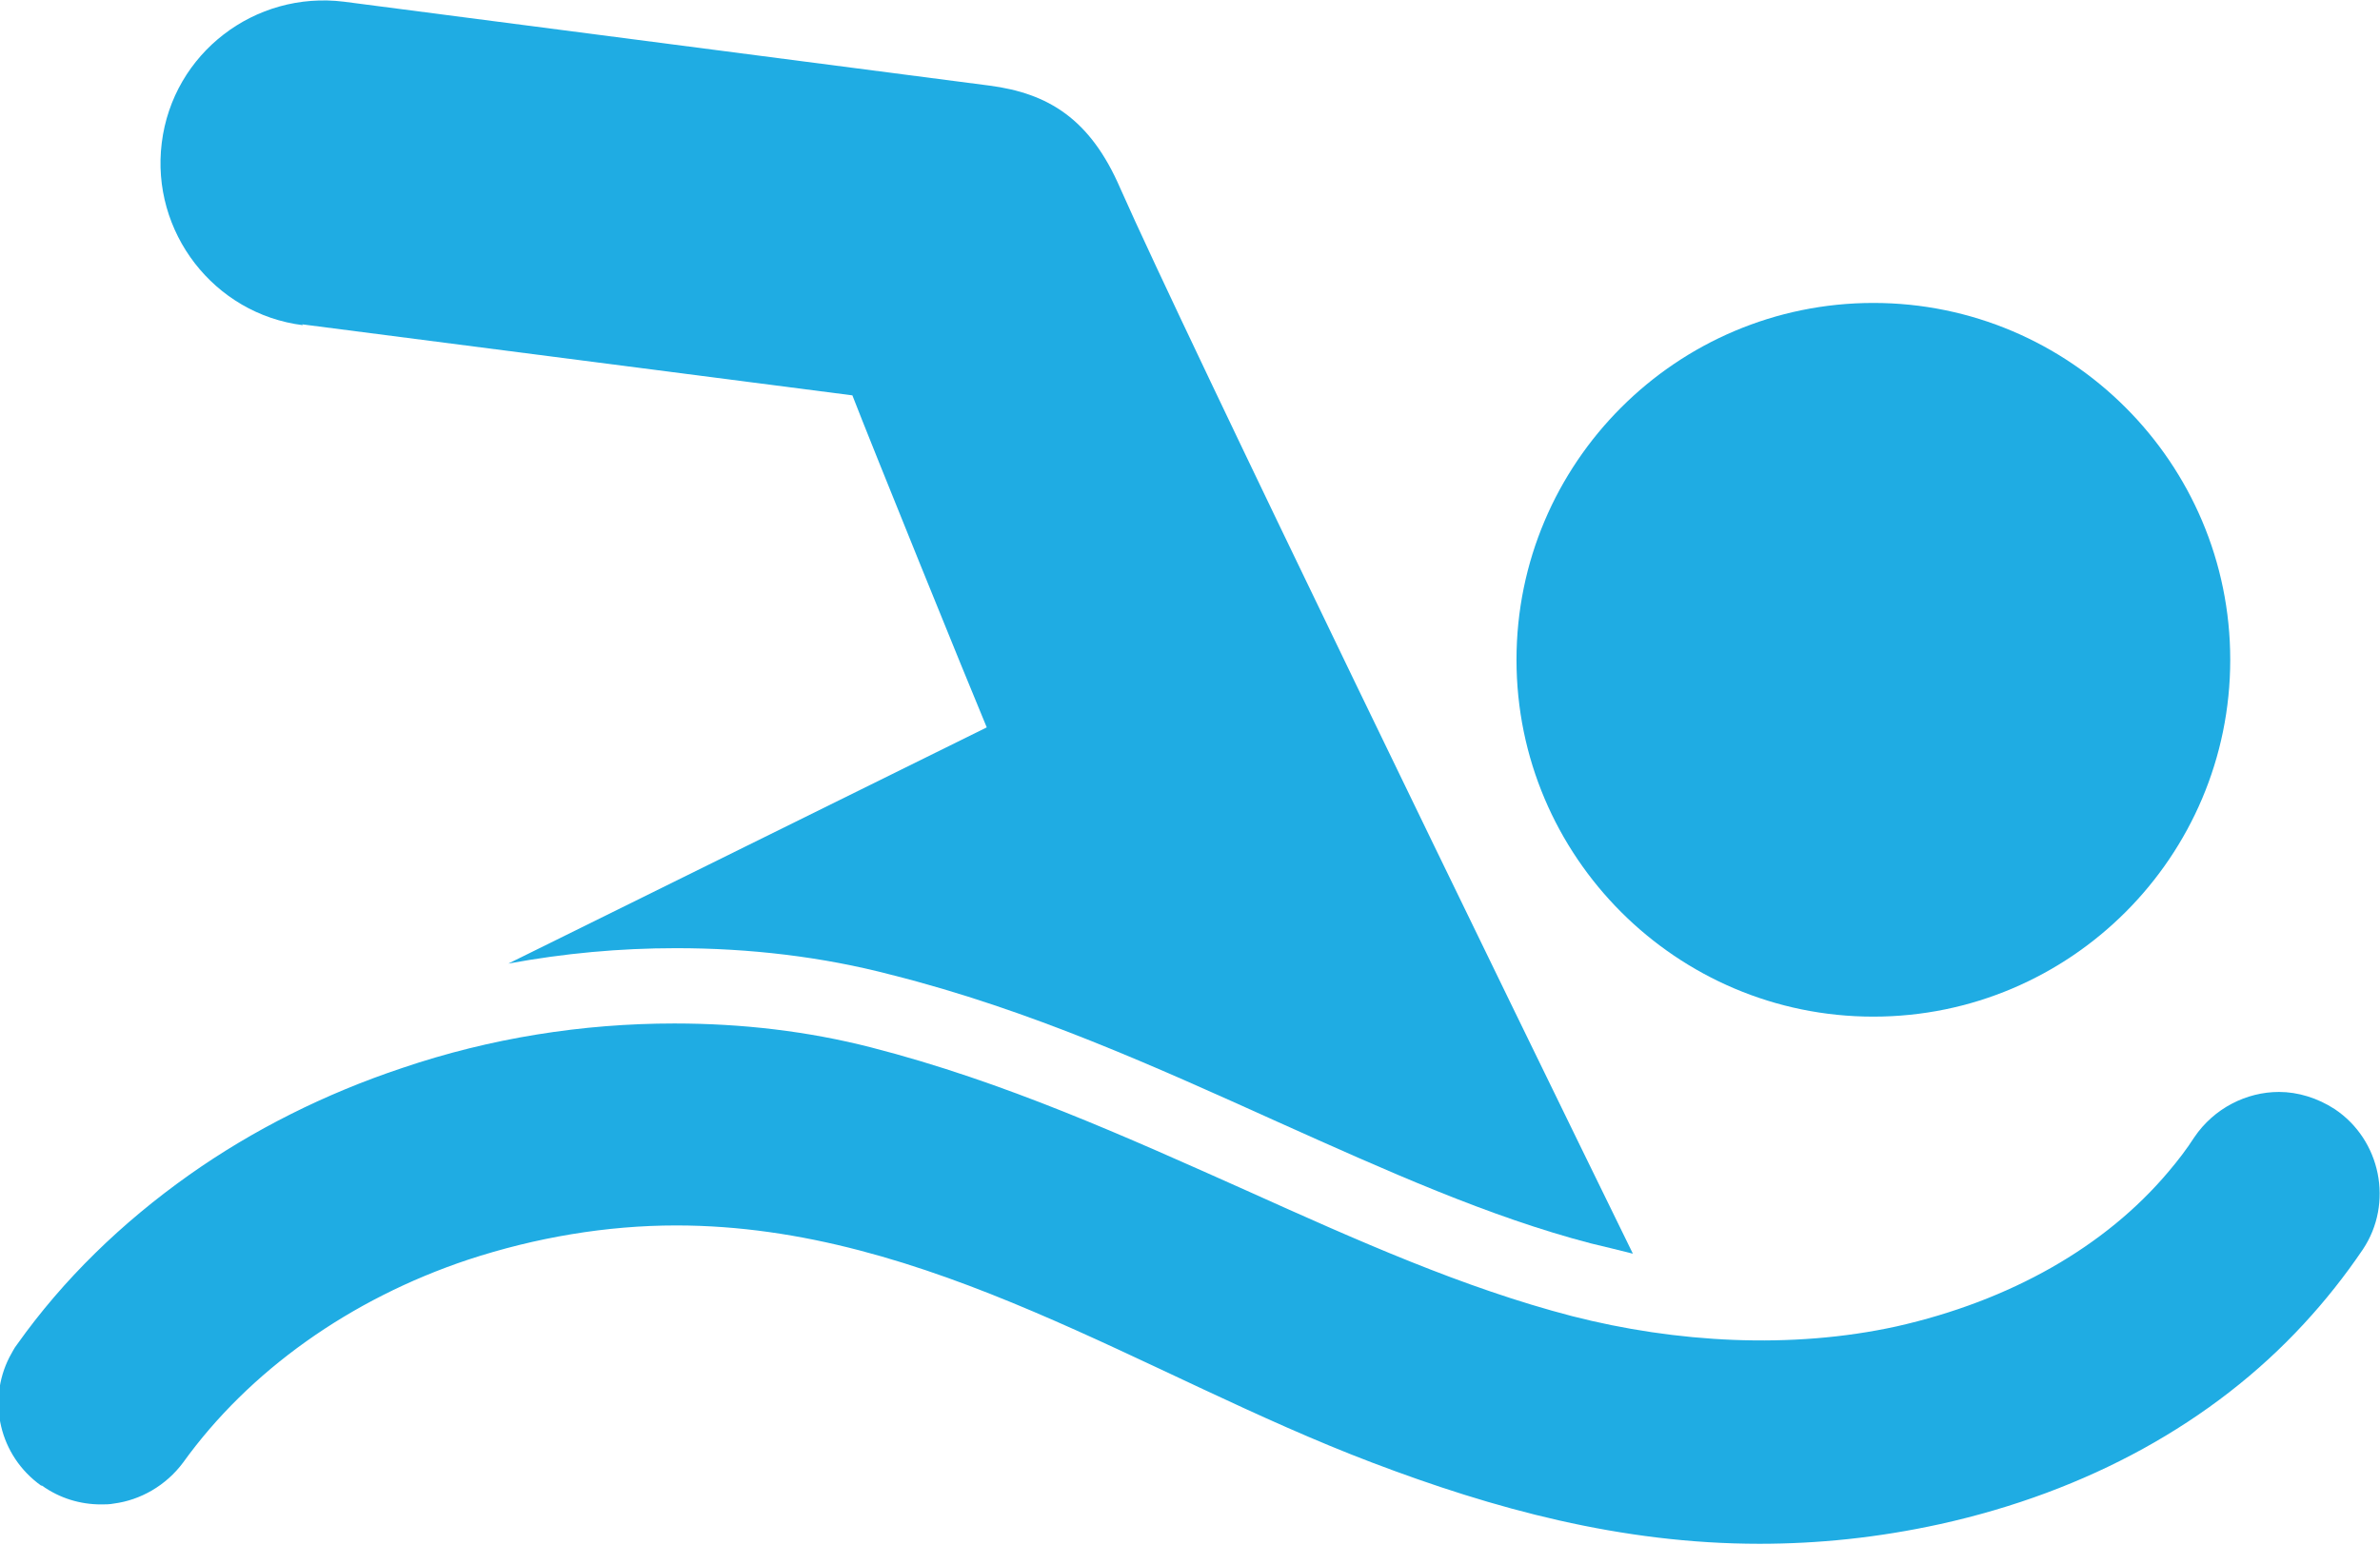
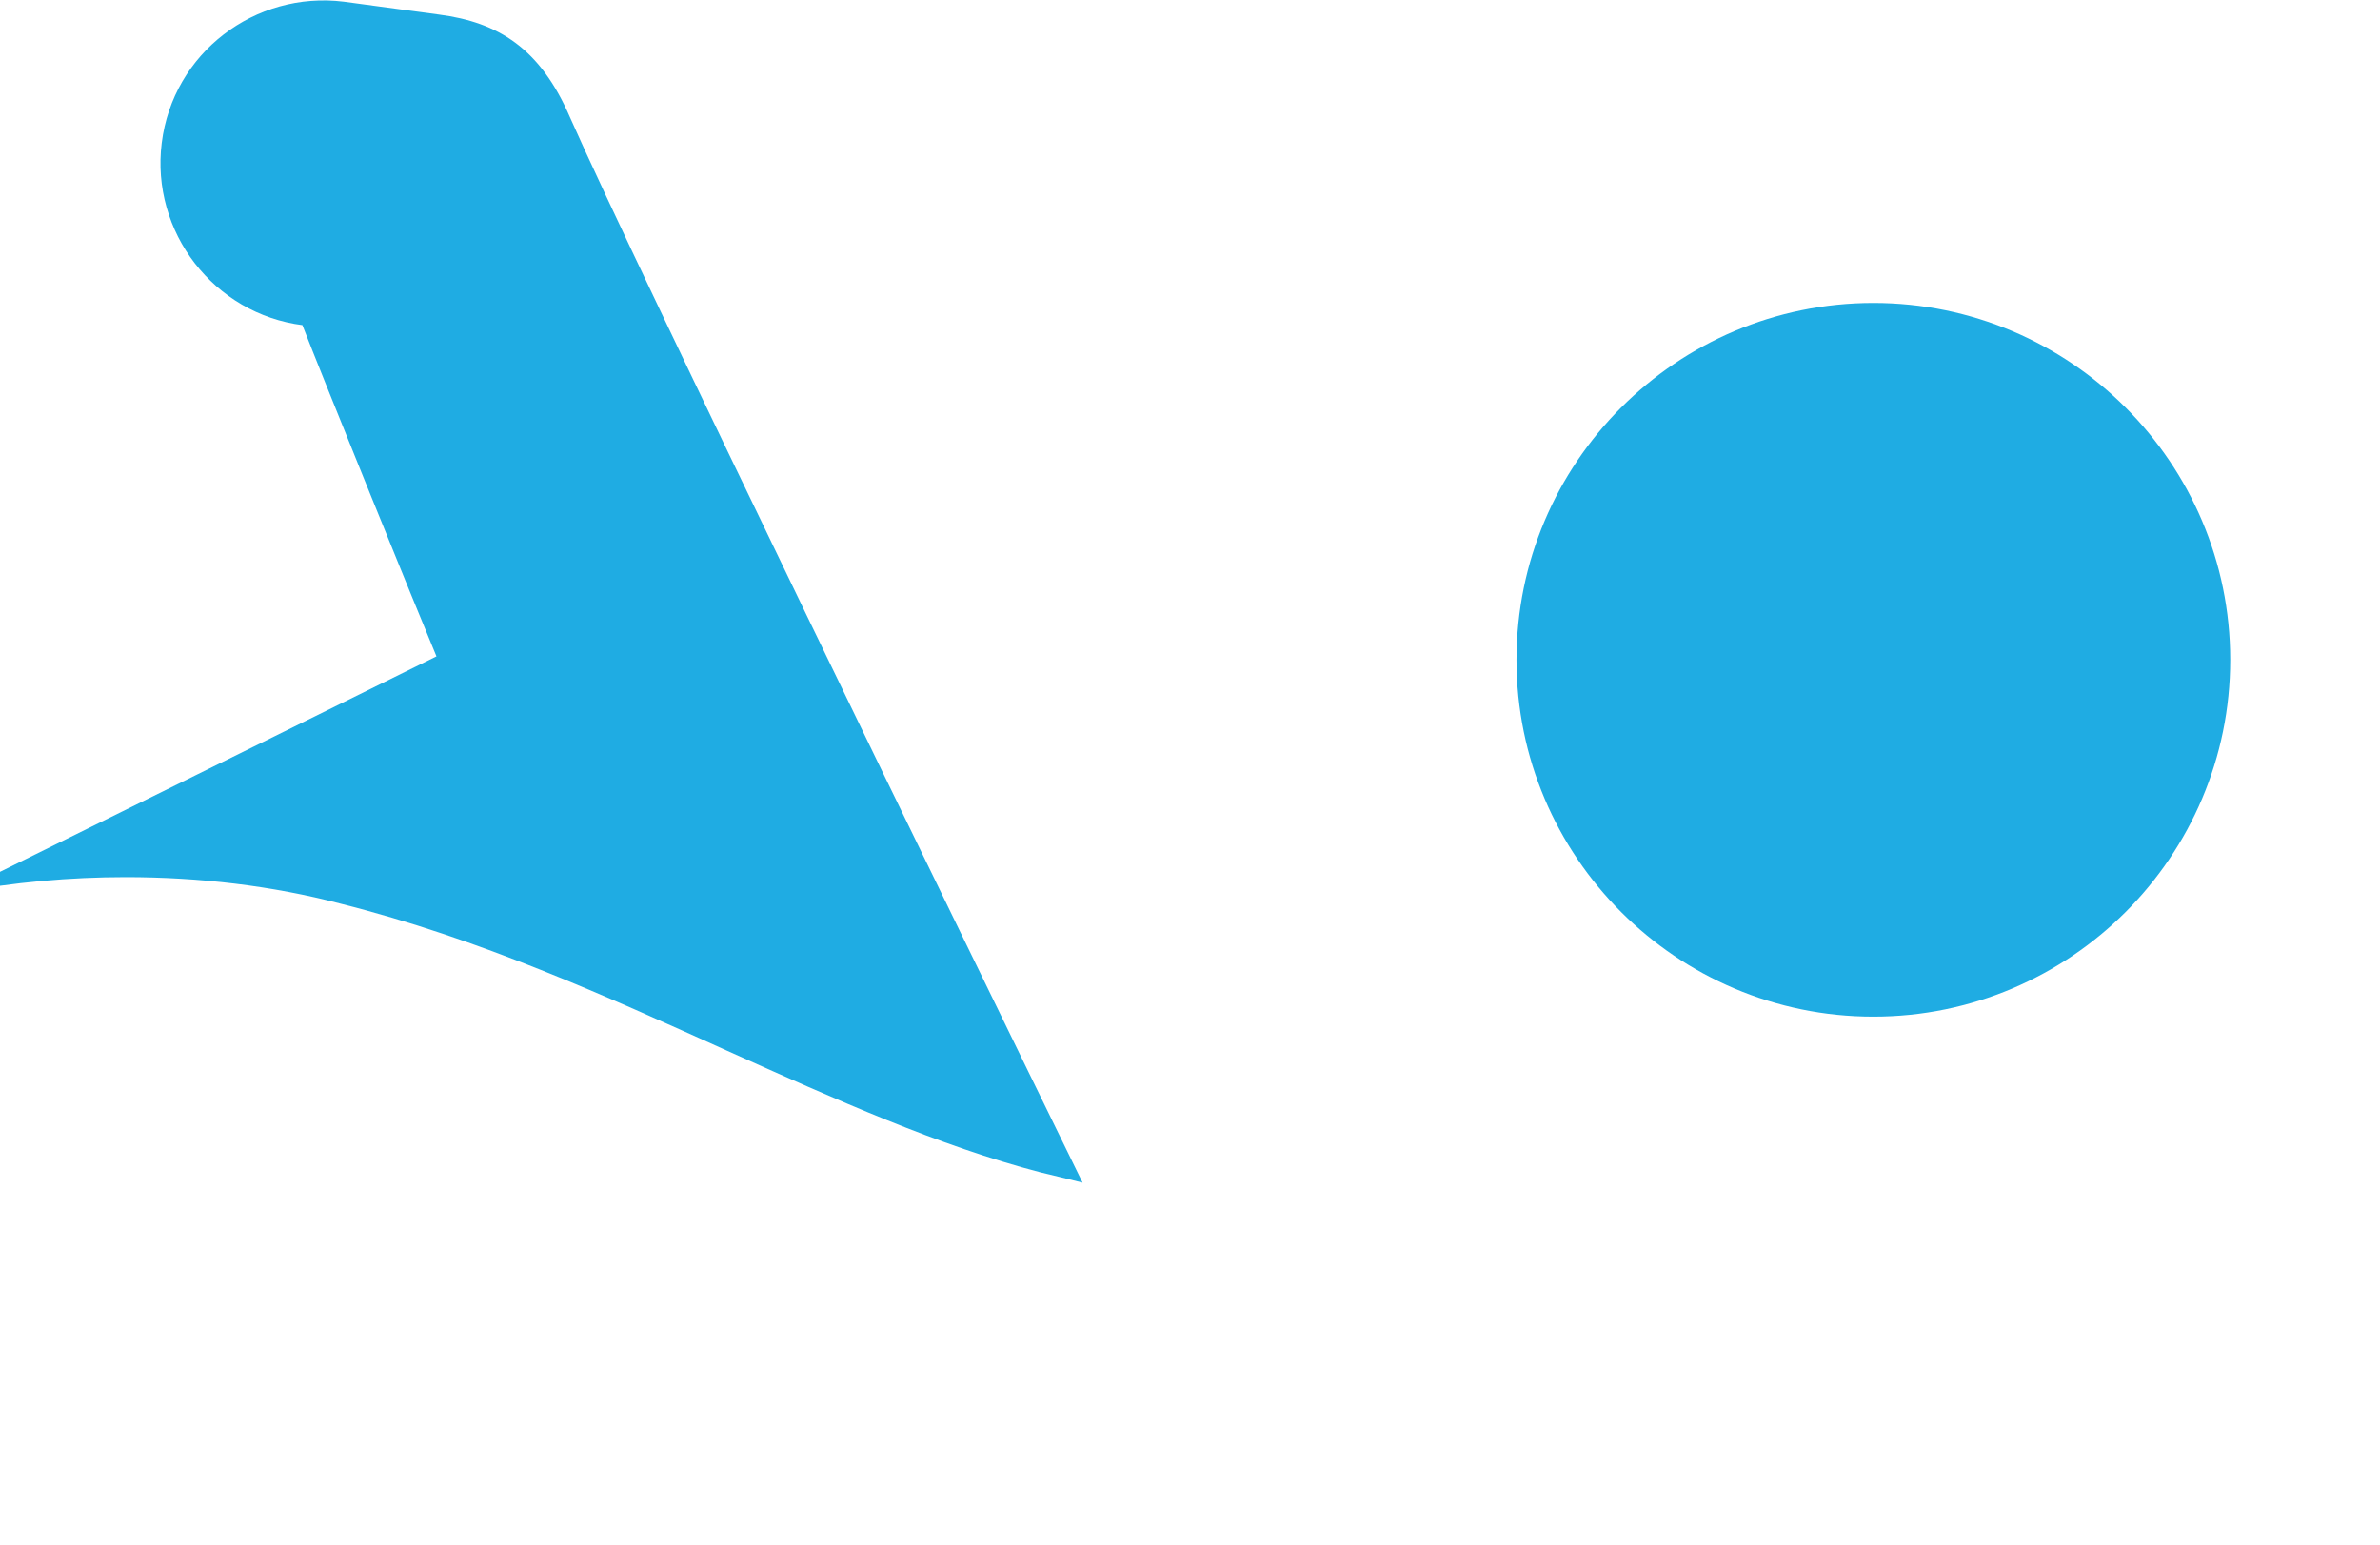
<svg xmlns="http://www.w3.org/2000/svg" id="Layer_2" data-name="Layer 2" viewBox="0 0 27.81 18.05">
  <defs>
    <style>
      .cls-1 {
        fill: #1face3;
        stroke-width: 0px;
      }
    </style>
  </defs>
  <g id="Layer_1-2" data-name="Layer 1">
    <g>
-       <path class="cls-1" d="m3.53,3.79l6.43.83c.22.57,1.36,3.38,1.57,3.88h0c-1.86.92-3.73,1.84-5.59,2.76.65-.12,1.3-.18,1.96-.18.86,0,1.71.1,2.51.31,1.63.41,3.1,1.08,4.52,1.72,1.27.57,2.47,1.11,3.66,1.42.17.04.33.08.49.12-1.42-2.9-5.23-10.73-5.99-12.45-.35-.81-.84-1.11-1.53-1.2L4.02.02c-1.04-.13-2,.6-2.13,1.65-.13,1.04.61,2,1.65,2.13h0Z" />
-       <path class="cls-1" d="m.49,17.36c.21.15.45.22.69.22.05,0,.1,0,.15-.01.31-.04.61-.21.81-.48.77-1.07,1.95-1.91,3.33-2.37.79-.26,1.62-.4,2.43-.4,2.95,0,5.47,1.76,8.13,2.77,1.42.54,2.91.95,4.53.95.68,0,1.38-.07,2.11-.23,1.72-.38,3.19-1.19,4.25-2.34.25-.27.48-.56.69-.87.36-.54.21-1.28-.33-1.64-.2-.13-.43-.2-.65-.2-.38,0-.76.19-.99.53-.09.14-.19.27-.3.4-.74.88-1.85,1.51-3.18,1.81-1.23.27-2.58.19-3.79-.12-1.27-.33-2.5-.88-3.81-1.47-1.39-.62-2.82-1.27-4.38-1.67-.74-.19-1.51-.28-2.3-.28-1.07,0-2.15.17-3.18.52-.9.3-1.74.72-2.49,1.25-.79.56-1.47,1.22-2.01,1.98-.04.05-.06.1-.09.15-.26.51-.12,1.15.37,1.5H.49Z" />
+       <path class="cls-1" d="m3.53,3.79c.22.57,1.36,3.38,1.57,3.88h0c-1.86.92-3.73,1.84-5.59,2.76.65-.12,1.3-.18,1.96-.18.86,0,1.71.1,2.51.31,1.63.41,3.1,1.08,4.52,1.72,1.27.57,2.47,1.11,3.66,1.42.17.04.33.08.49.12-1.42-2.9-5.23-10.73-5.99-12.45-.35-.81-.84-1.11-1.53-1.2L4.02.02c-1.04-.13-2,.6-2.13,1.65-.13,1.04.61,2,1.65,2.13h0Z" />
      <path class="cls-1" d="m26.06,7.71c0,2.3-1.87,4.17-4.17,4.17s-4.17-1.87-4.17-4.17,1.87-4.17,4.17-4.17,4.17,1.87,4.17,4.17h0Z" />
    </g>
  </g>
</svg>